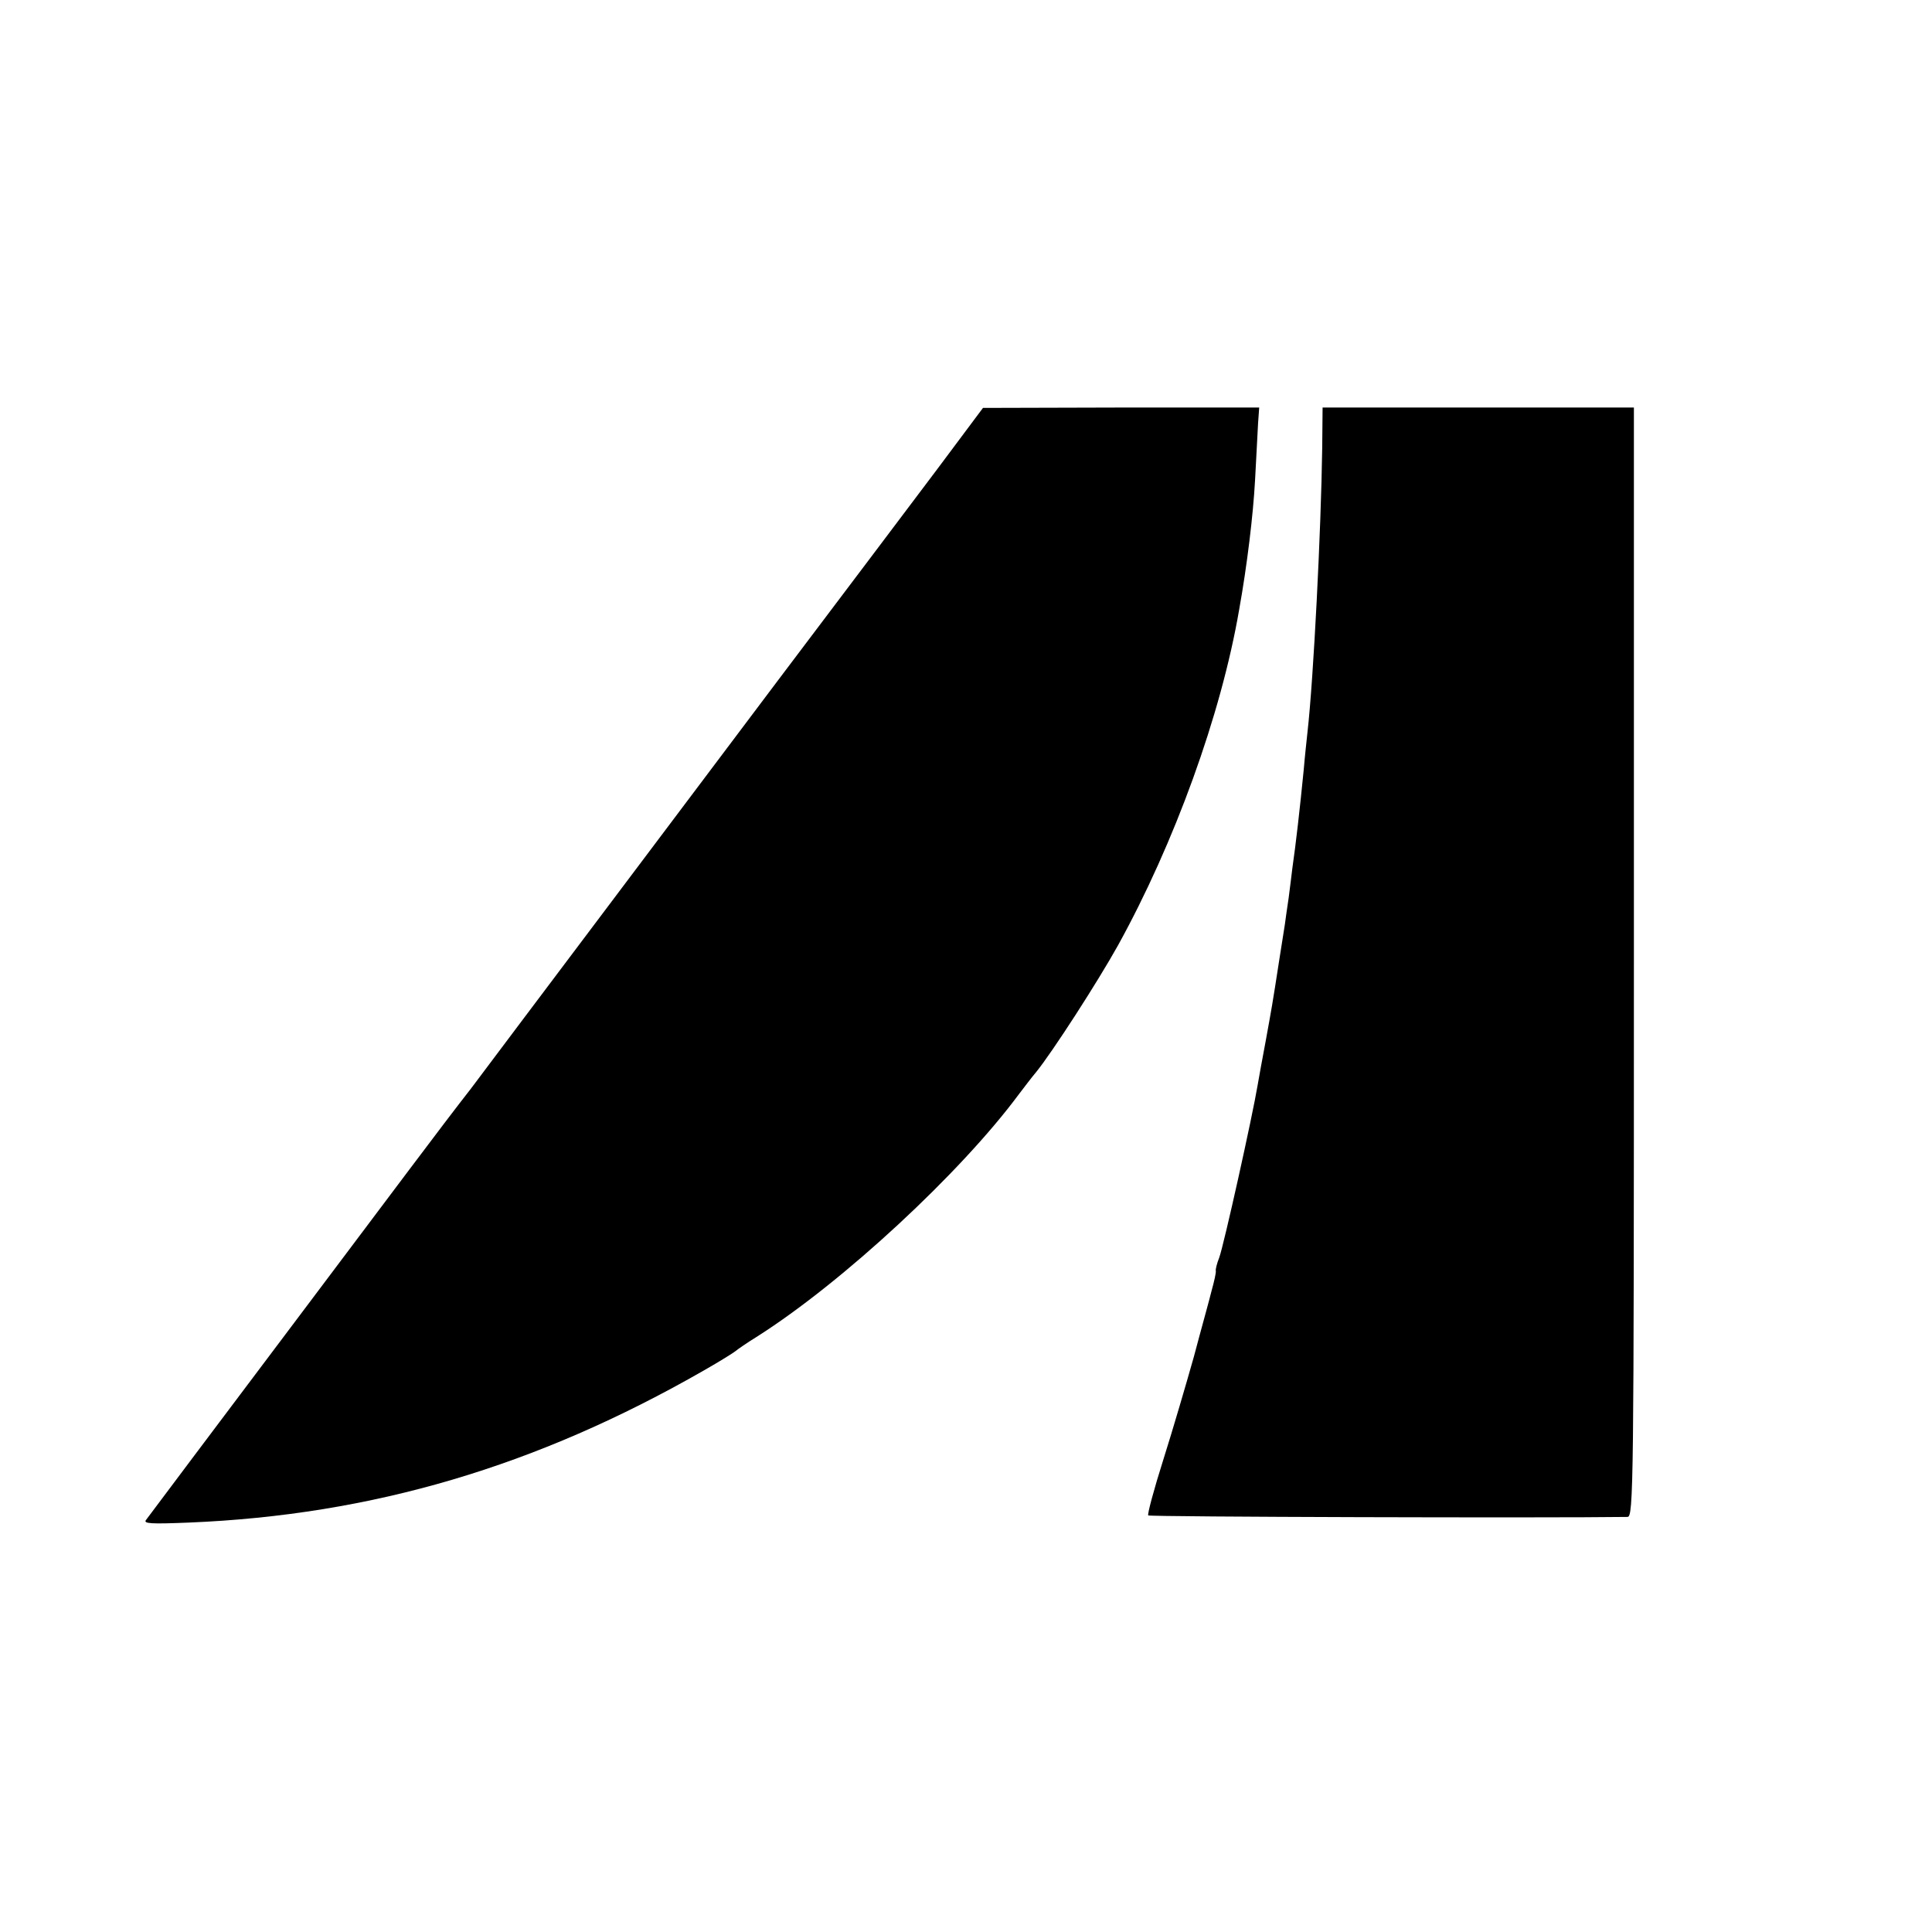
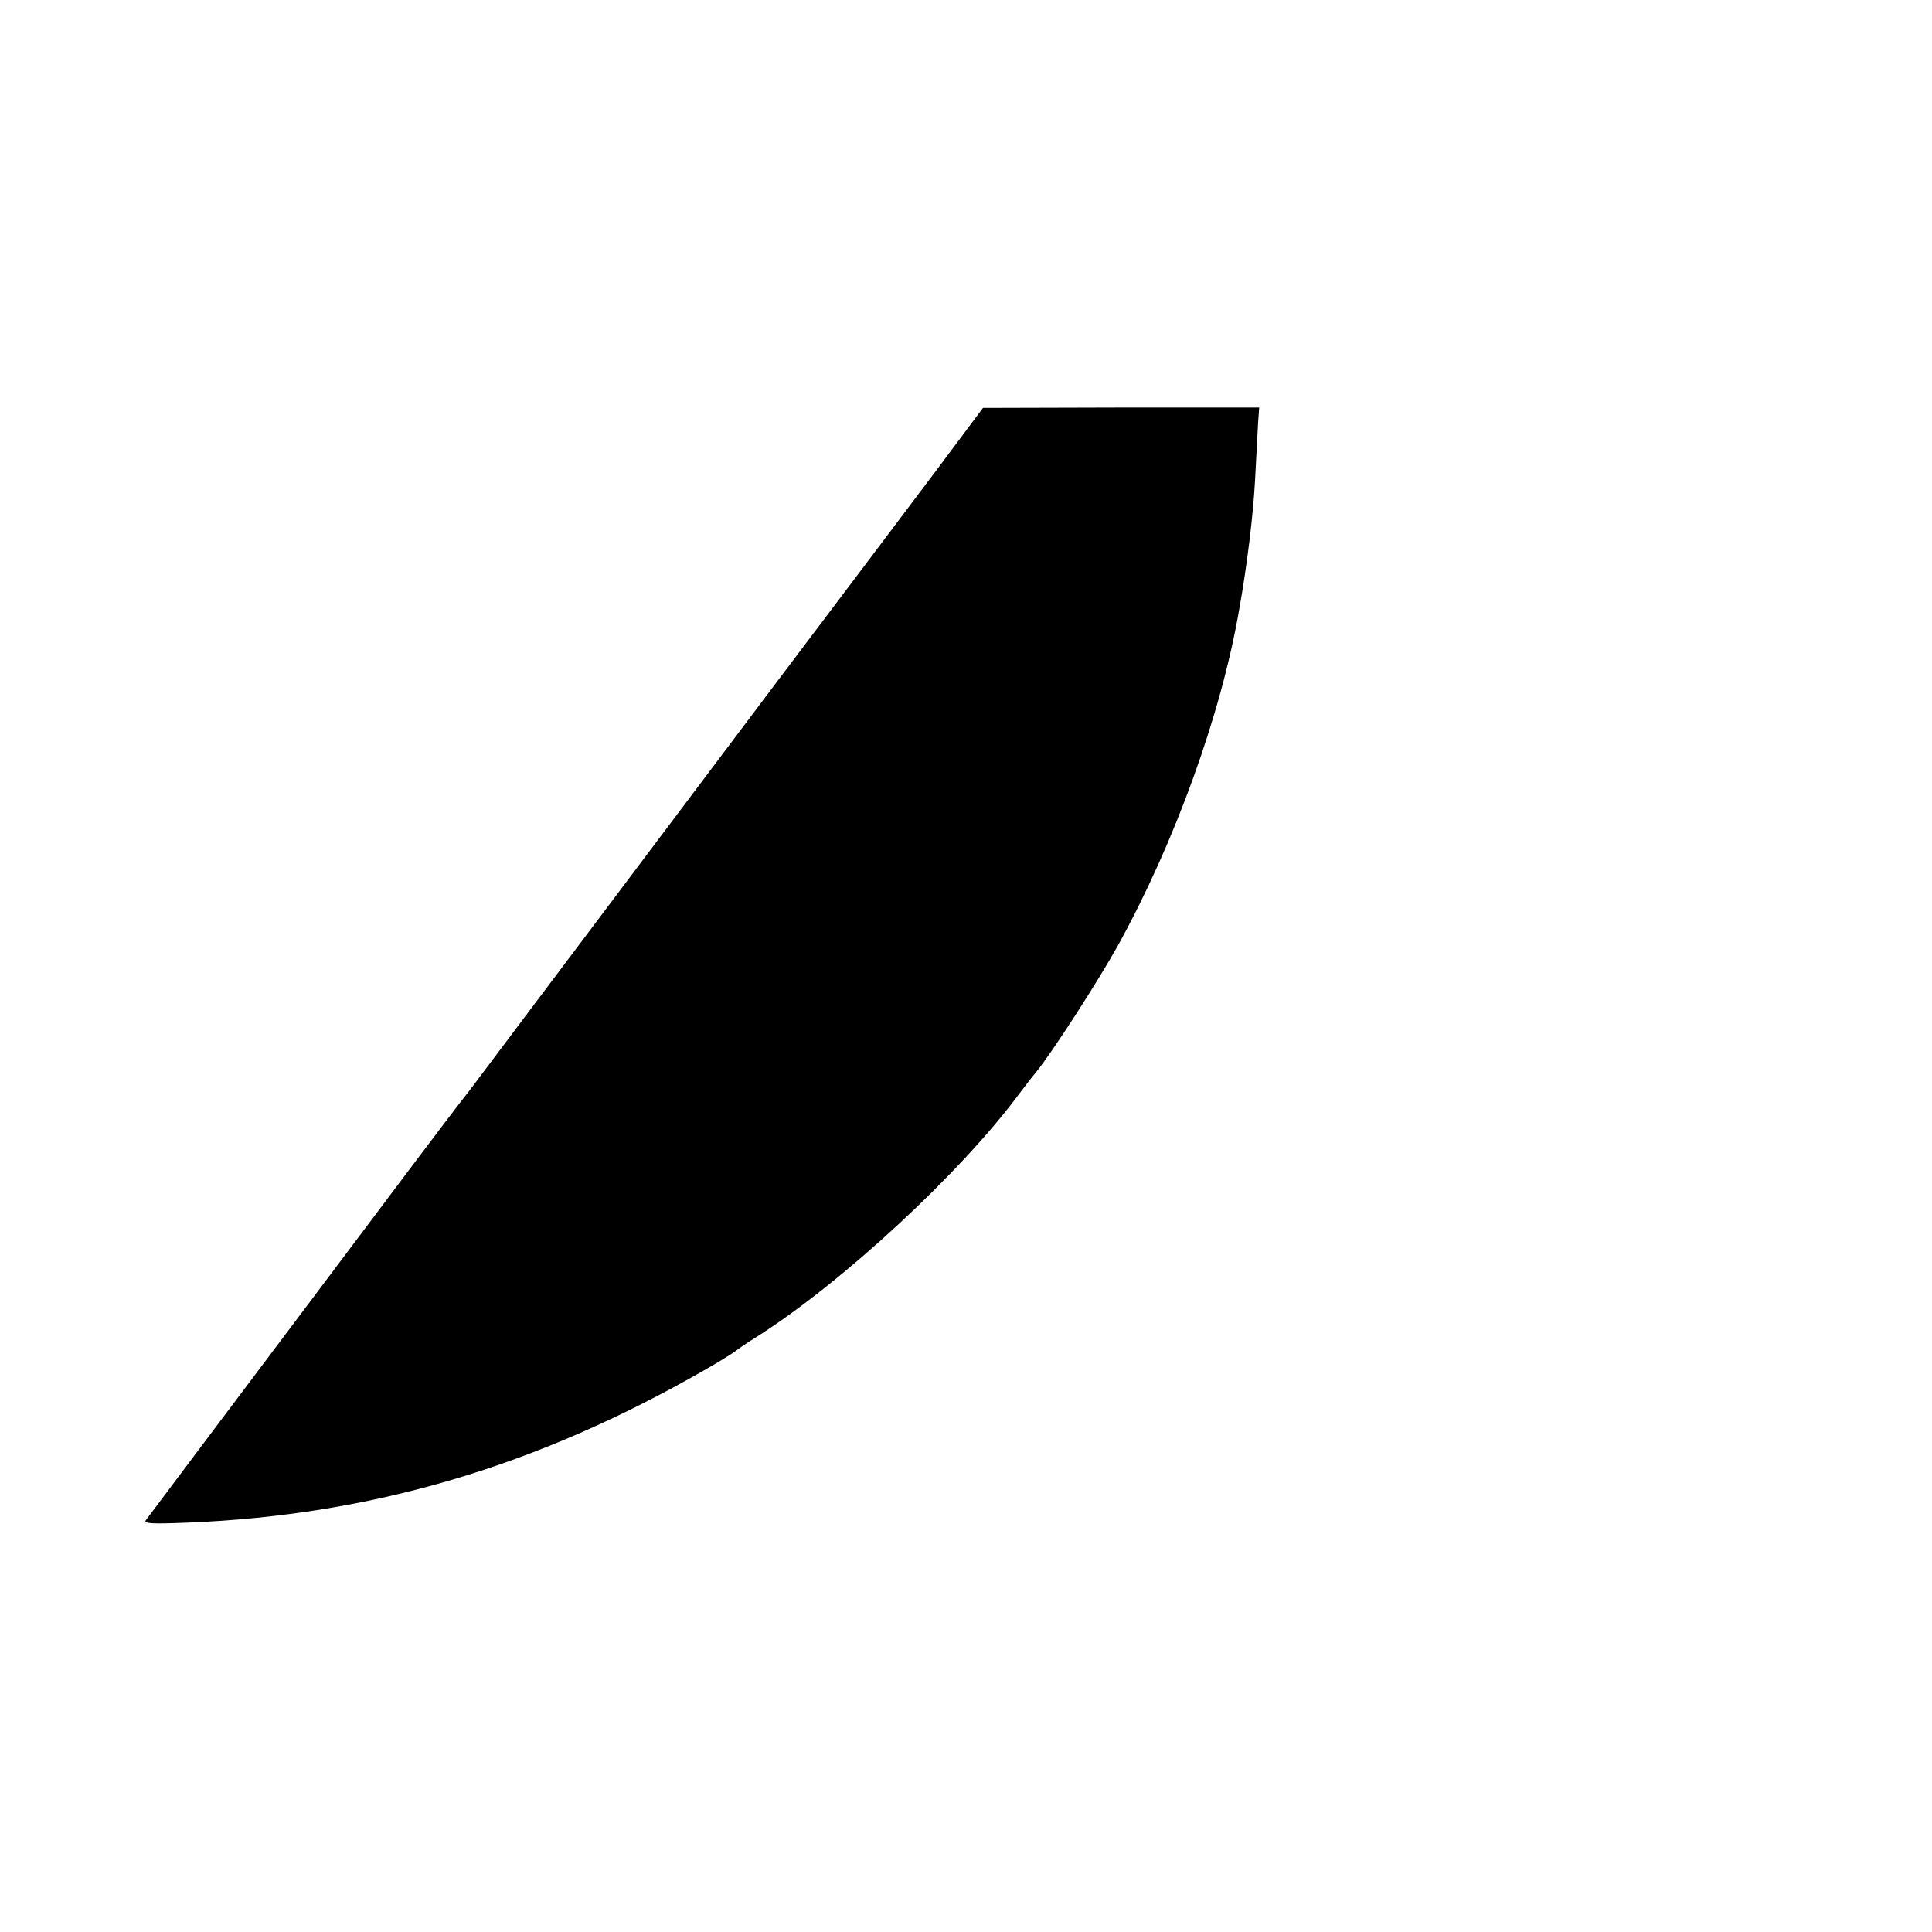
<svg xmlns="http://www.w3.org/2000/svg" version="1.0" width="512pt" height="512pt" viewBox="0 0 512 512" preserveAspectRatio="xMidYMid meet">
  <g transform="translate(0,512) scale(0.1,-0.1)" fill="#000000" stroke="none">
    <path d="M2484 3877 c-67 -89 -256 -340 -420 -557 -223 -297 -712 -946 -816 -1085 -4 -5 -18 -23 -31 -40 -13 -16 -203 -268 -422 -560 -219 -291 -403 -536 -408 -543 -8 -10 14 -11 113 -7 487 20 922 149 1365 403 44 25 82 49 85 52 3 3 29 21 58 39 225 143 538 433 692 641 14 18 34 45 46 59 43 53 163 239 217 336 149 270 273 610 321 890 21 117 37 250 42 342 3 60 7 127 8 151 l3 42 -366 0 -366 -1 -121 -162z" />
-     <path d="M3504 3933 c-3 -218 -23 -612 -39 -753 -2 -19 -7 -64 -10 -100 -10 -102 -21 -198 -30 -260 -2 -19 -7 -55 -10 -80 -4 -25 -8 -56 -10 -70 -2 -14 -9 -56 -15 -95 -18 -117 -20 -127 -36 -215 -9 -47 -18 -98 -21 -115 -14 -84 -90 -426 -102 -458 -6 -15 -10 -31 -9 -35 1 -4 -4 -27 -11 -52 -6 -25 -28 -103 -47 -175 -20 -71 -56 -194 -81 -273 -25 -79 -43 -146 -40 -148 3 -4 1062 -7 1270 -4 16 0 17 77 17 1470 l0 1470 -413 0 -412 0 -1 -107z" />
  </g>
</svg>